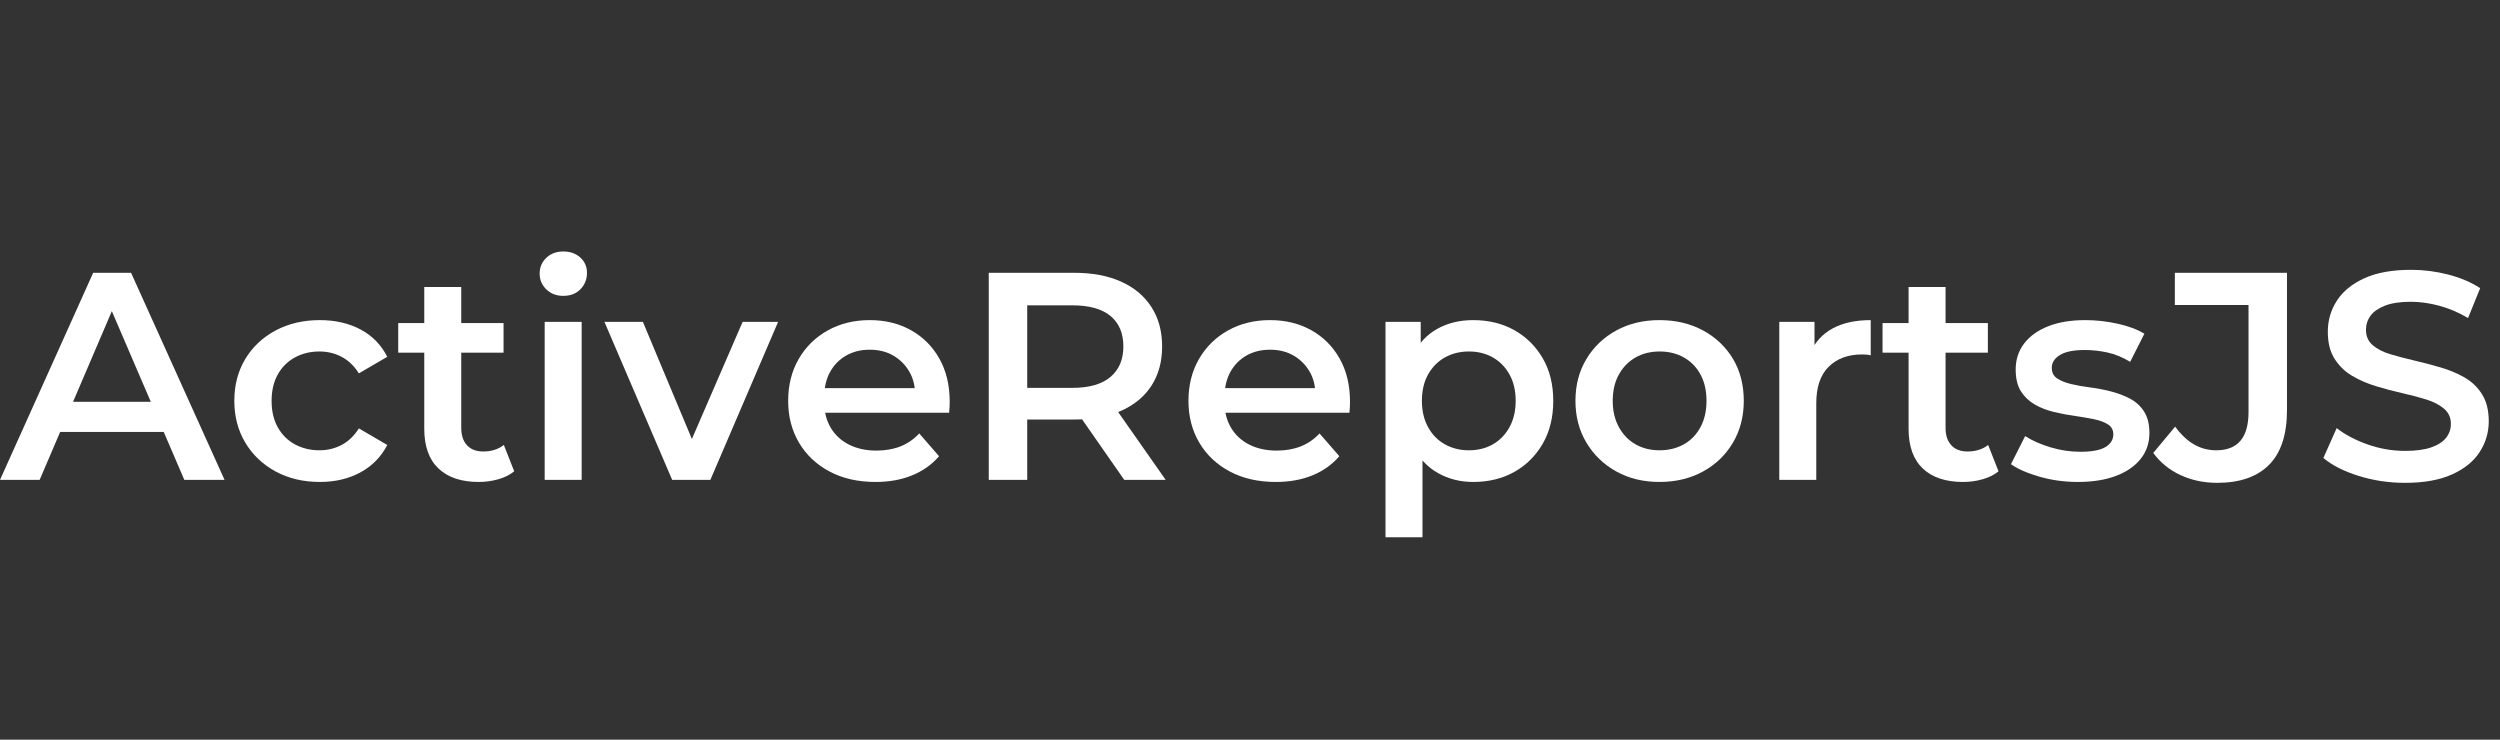
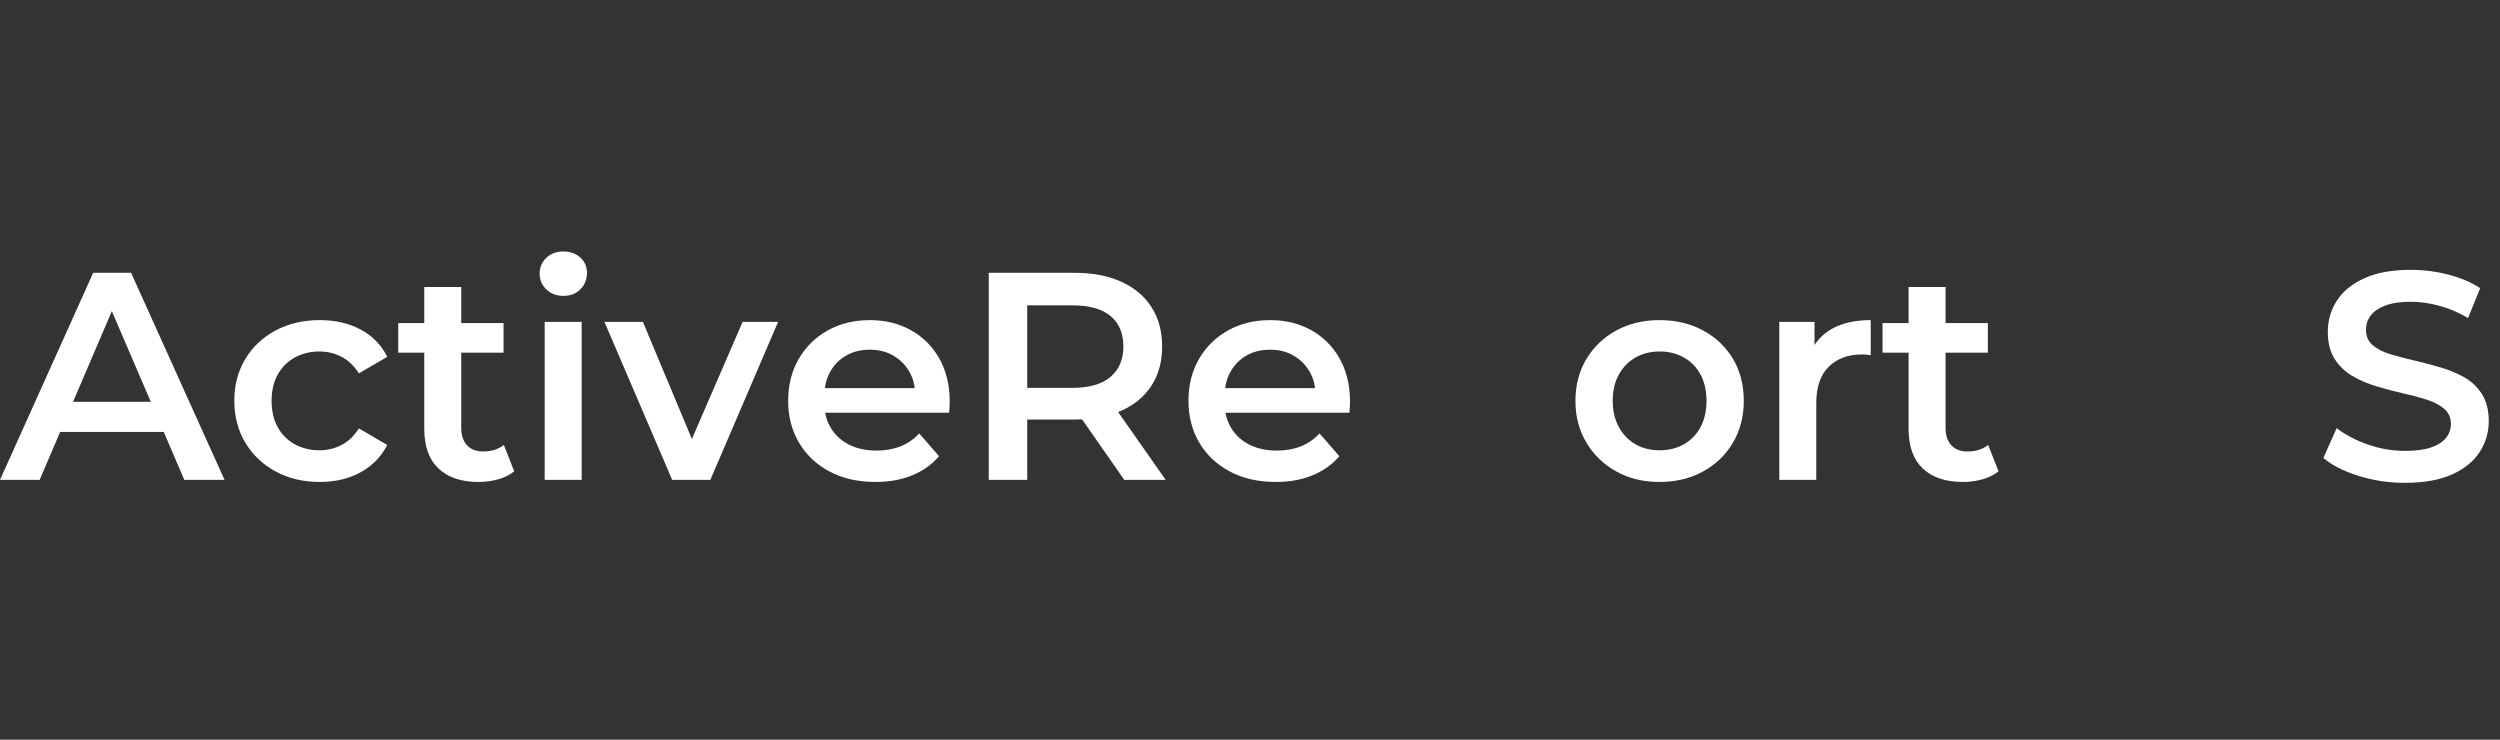
<svg xmlns="http://www.w3.org/2000/svg" width="169px" height="50px" viewBox="0 0 169 50" version="1.1">
  <rect x="0" y="0" width="169" height="50" fill="#333333" stroke="none" />
  <title>ActiveReportsJS</title>
  <g id="ActiveReportsJS" stroke="none" stroke-width="1" fill="none" fill-rule="evenodd">
    <g transform="translate(0, 17)" fill="#FFFFFF" fill-rule="nonzero">
      <path d="M0,15.44 L6.3,1.44 L8.86,1.44 L15.18,15.44 L12.46,15.44 L7.04,2.82 L8.08,2.82 L2.68,15.44 L0,15.44 Z M2.9,12.2 L3.6,10.16 L11.16,10.16 L11.86,12.2 L2.9,12.2 Z" id="形状" />
      <path d="M21.62,15.58 C20.5,15.58 19.503,15.343 18.63,14.87 C17.757,14.397 17.073,13.747 16.58,12.92 C16.087,12.093 15.84,11.153 15.84,10.1 C15.84,9.033 16.087,8.09 16.58,7.27 C17.073,6.45 17.757,5.807 18.63,5.34 C19.503,4.873 20.5,4.64 21.62,4.64 C22.66,4.64 23.577,4.85 24.37,5.27 C25.163,5.69 25.767,6.307 26.18,7.12 L24.26,8.24 C23.94,7.733 23.55,7.36 23.09,7.12 C22.63,6.88 22.133,6.76 21.6,6.76 C20.987,6.76 20.433,6.893 19.94,7.16 C19.447,7.427 19.06,7.81 18.78,8.31 C18.5,8.81 18.36,9.407 18.36,10.1 C18.36,10.793 18.5,11.39 18.78,11.89 C19.06,12.39 19.447,12.773 19.94,13.04 C20.433,13.307 20.987,13.44 21.6,13.44 C22.133,13.44 22.63,13.32 23.09,13.08 C23.55,12.84 23.94,12.467 24.26,11.96 L26.18,13.08 C25.767,13.88 25.163,14.497 24.37,14.93 C23.577,15.363 22.66,15.58 21.62,15.58 Z" id="路径" />
      <path d="M32.36,15.58 C31.187,15.58 30.28,15.277 29.64,14.67 C29,14.063 28.68,13.167 28.68,11.98 L28.68,2.4 L31.18,2.4 L31.18,11.92 C31.18,12.427 31.31,12.82 31.57,13.1 C31.83,13.38 32.193,13.52 32.66,13.52 C33.22,13.52 33.687,13.373 34.06,13.08 L34.76,14.86 C34.467,15.1 34.107,15.28 33.68,15.4 C33.253,15.52 32.813,15.58 32.36,15.58 Z M26.92,6.84 L26.92,4.84 L34.04,4.84 L34.04,6.84 L26.92,6.84 Z" id="形状" />
      <path d="M36.82,15.44 L36.82,4.76 L39.32,4.76 L39.32,15.44 L36.82,15.44 Z M38.08,3 C37.613,3 37.23,2.853 36.93,2.56 C36.63,2.267 36.48,1.913 36.48,1.5 C36.48,1.073 36.63,0.717 36.93,0.43 C37.23,0.143 37.613,0 38.08,0 C38.547,0 38.93,0.137 39.23,0.41 C39.53,0.683 39.68,1.027 39.68,1.44 C39.68,1.88 39.533,2.25 39.24,2.55 C38.947,2.85 38.56,3 38.08,3 Z" id="形状" />
      <polygon id="路径" points="45.44 15.44 40.86 4.76 43.46 4.76 47.4 14.18 46.12 14.18 50.2 4.76 52.6 4.76 48.02 15.44" />
      <path d="M59.18,15.58 C57.993,15.58 56.957,15.343 56.07,14.87 C55.183,14.397 54.497,13.747 54.01,12.92 C53.523,12.093 53.28,11.153 53.28,10.1 C53.28,9.033 53.517,8.09 53.99,7.27 C54.463,6.45 55.117,5.807 55.95,5.34 C56.783,4.873 57.733,4.64 58.8,4.64 C59.84,4.64 60.767,4.867 61.58,5.32 C62.393,5.773 63.033,6.413 63.5,7.24 C63.967,8.067 64.2,9.04 64.2,10.16 C64.2,10.267 64.197,10.387 64.19,10.52 C64.183,10.653 64.173,10.78 64.16,10.9 L55.26,10.9 L55.26,9.24 L62.84,9.24 L61.86,9.76 C61.873,9.147 61.747,8.607 61.48,8.14 C61.213,7.673 60.85,7.307 60.39,7.04 C59.93,6.773 59.4,6.64 58.8,6.64 C58.187,6.64 57.65,6.773 57.19,7.04 C56.73,7.307 56.37,7.677 56.11,8.15 C55.85,8.623 55.72,9.18 55.72,9.82 L55.72,10.22 C55.72,10.86 55.867,11.427 56.16,11.92 C56.453,12.413 56.867,12.793 57.4,13.06 C57.933,13.327 58.547,13.46 59.24,13.46 C59.84,13.46 60.38,13.367 60.86,13.18 C61.34,12.993 61.767,12.7 62.14,12.3 L63.48,13.84 C63,14.4 62.397,14.83 61.67,15.13 C60.943,15.43 60.113,15.58 59.18,15.58 Z" id="路径" />
      <path d="M66.84,15.44 L66.84,1.44 L72.6,1.44 C73.84,1.44 74.903,1.64 75.79,2.04 C76.677,2.44 77.36,3.013 77.84,3.76 C78.32,4.507 78.56,5.393 78.56,6.42 C78.56,7.447 78.32,8.33 77.84,9.07 C77.36,9.81 76.677,10.377 75.79,10.77 C74.903,11.163 73.84,11.36 72.6,11.36 L68.28,11.36 L69.44,10.18 L69.44,15.44 L66.84,15.44 Z M76,15.44 L72.46,10.36 L75.24,10.36 L78.8,15.44 L76,15.44 Z M69.44,10.46 L68.28,9.22 L72.48,9.22 C73.627,9.22 74.49,8.973 75.07,8.48 C75.65,7.987 75.94,7.3 75.94,6.42 C75.94,5.527 75.65,4.84 75.07,4.36 C74.49,3.88 73.627,3.64 72.48,3.64 L68.28,3.64 L69.44,2.36 L69.44,10.46 Z" id="形状" />
      <path d="M86.24,15.58 C85.053,15.58 84.017,15.343 83.13,14.87 C82.243,14.397 81.557,13.747 81.07,12.92 C80.583,12.093 80.34,11.153 80.34,10.1 C80.34,9.033 80.577,8.09 81.05,7.27 C81.523,6.45 82.177,5.807 83.01,5.34 C83.843,4.873 84.793,4.64 85.86,4.64 C86.9,4.64 87.827,4.867 88.64,5.32 C89.453,5.773 90.093,6.413 90.56,7.24 C91.027,8.067 91.26,9.04 91.26,10.16 C91.26,10.267 91.257,10.387 91.25,10.52 C91.243,10.653 91.233,10.78 91.22,10.9 L82.32,10.9 L82.32,9.24 L89.9,9.24 L88.92,9.76 C88.933,9.147 88.807,8.607 88.54,8.14 C88.273,7.673 87.91,7.307 87.45,7.04 C86.99,6.773 86.46,6.64 85.86,6.64 C85.247,6.64 84.71,6.773 84.25,7.04 C83.79,7.307 83.43,7.677 83.17,8.15 C82.91,8.623 82.78,9.18 82.78,9.82 L82.78,10.22 C82.78,10.86 82.927,11.427 83.22,11.92 C83.513,12.413 83.927,12.793 84.46,13.06 C84.993,13.327 85.607,13.46 86.3,13.46 C86.9,13.46 87.44,13.367 87.92,13.18 C88.4,12.993 88.827,12.7 89.2,12.3 L90.54,13.84 C90.06,14.4 89.457,14.83 88.73,15.13 C88.003,15.43 87.173,15.58 86.24,15.58 Z" id="路径" />
-       <path d="M99.58,15.58 C98.713,15.58 97.923,15.38 97.21,14.98 C96.497,14.58 95.93,13.977 95.51,13.17 C95.09,12.363 94.88,11.34 94.88,10.1 C94.88,8.847 95.083,7.82 95.49,7.02 C95.897,6.22 96.453,5.623 97.16,5.23 C97.867,4.837 98.673,4.64 99.58,4.64 C100.633,4.64 101.563,4.867 102.37,5.32 C103.177,5.773 103.817,6.407 104.29,7.22 C104.763,8.033 105,8.993 105,10.1 C105,11.207 104.763,12.17 104.29,12.99 C103.817,13.81 103.177,14.447 102.37,14.9 C101.563,15.353 100.633,15.58 99.58,15.58 Z M93.66,19.32 L93.66,4.76 L96.04,4.76 L96.04,7.28 L95.96,10.12 L96.16,12.96 L96.16,19.32 L93.66,19.32 Z M99.3,13.44 C99.9,13.44 100.437,13.307 100.91,13.04 C101.383,12.773 101.76,12.387 102.04,11.88 C102.32,11.373 102.46,10.78 102.46,10.1 C102.46,9.407 102.32,8.81 102.04,8.31 C101.76,7.81 101.383,7.427 100.91,7.16 C100.437,6.893 99.9,6.76 99.3,6.76 C98.7,6.76 98.16,6.893 97.68,7.16 C97.2,7.427 96.82,7.81 96.54,8.31 C96.26,8.81 96.12,9.407 96.12,10.1 C96.12,10.78 96.26,11.373 96.54,11.88 C96.82,12.387 97.2,12.773 97.68,13.04 C98.16,13.307 98.7,13.44 99.3,13.44 Z" id="形状" />
      <path d="M112.18,15.58 C111.087,15.58 110.113,15.343 109.26,14.87 C108.407,14.397 107.733,13.747 107.24,12.92 C106.747,12.093 106.5,11.153 106.5,10.1 C106.5,9.033 106.747,8.09 107.24,7.27 C107.733,6.45 108.407,5.807 109.26,5.34 C110.113,4.873 111.087,4.64 112.18,4.64 C113.287,4.64 114.27,4.873 115.13,5.34 C115.99,5.807 116.663,6.447 117.15,7.26 C117.637,8.073 117.88,9.02 117.88,10.1 C117.88,11.153 117.637,12.093 117.15,12.92 C116.663,13.747 115.99,14.397 115.13,14.87 C114.27,15.343 113.287,15.58 112.18,15.58 Z M112.18,13.44 C112.793,13.44 113.34,13.307 113.82,13.04 C114.3,12.773 114.677,12.387 114.95,11.88 C115.223,11.373 115.36,10.78 115.36,10.1 C115.36,9.407 115.223,8.81 114.95,8.31 C114.677,7.81 114.3,7.427 113.82,7.16 C113.34,6.893 112.8,6.76 112.2,6.76 C111.587,6.76 111.043,6.893 110.57,7.16 C110.097,7.427 109.72,7.81 109.44,8.31 C109.16,8.81 109.02,9.407 109.02,10.1 C109.02,10.78 109.16,11.373 109.44,11.88 C109.72,12.387 110.097,12.773 110.57,13.04 C111.043,13.307 111.58,13.44 112.18,13.44 Z" id="形状" />
      <path d="M120.28,15.44 L120.28,4.76 L122.66,4.76 L122.66,7.7 L122.38,6.84 C122.7,6.12 123.203,5.573 123.89,5.2 C124.577,4.827 125.433,4.64 126.46,4.64 L126.46,7.02 C126.353,6.993 126.253,6.977 126.16,6.97 C126.067,6.963 125.973,6.96 125.88,6.96 C124.933,6.96 124.18,7.237 123.62,7.79 C123.06,8.343 122.78,9.167 122.78,10.26 L122.78,15.44 L120.28,15.44 Z" id="路径" />
      <path d="M132.7,15.58 C131.527,15.58 130.62,15.277 129.98,14.67 C129.34,14.063 129.02,13.167 129.02,11.98 L129.02,2.4 L131.52,2.4 L131.52,11.92 C131.52,12.427 131.65,12.82 131.91,13.1 C132.17,13.38 132.533,13.52 133,13.52 C133.56,13.52 134.027,13.373 134.4,13.08 L135.1,14.86 C134.807,15.1 134.447,15.28 134.02,15.4 C133.593,15.52 133.153,15.58 132.7,15.58 Z M127.26,6.84 L127.26,4.84 L134.38,4.84 L134.38,6.84 L127.26,6.84 Z" id="形状" />
-       <path d="M140.46,15.58 C139.567,15.58 138.71,15.463 137.89,15.23 C137.07,14.997 136.42,14.713 135.94,14.38 L136.9,12.48 C137.38,12.787 137.953,13.04 138.62,13.24 C139.287,13.44 139.953,13.54 140.62,13.54 C141.407,13.54 141.977,13.433 142.33,13.22 C142.683,13.007 142.86,12.72 142.86,12.36 C142.86,12.067 142.74,11.843 142.5,11.69 C142.26,11.537 141.947,11.42 141.56,11.34 C141.173,11.26 140.743,11.187 140.27,11.12 C139.797,11.053 139.323,10.963 138.85,10.85 C138.377,10.737 137.947,10.57 137.56,10.35 C137.173,10.13 136.86,9.833 136.62,9.46 C136.38,9.087 136.26,8.593 136.26,7.98 C136.26,7.3 136.453,6.71 136.84,6.21 C137.227,5.71 137.77,5.323 138.47,5.05 C139.17,4.777 140,4.64 140.96,4.64 C141.68,4.64 142.407,4.72 143.14,4.88 C143.873,5.04 144.48,5.267 144.96,5.56 L144,7.46 C143.493,7.153 142.983,6.943 142.47,6.83 C141.957,6.717 141.447,6.66 140.94,6.66 C140.18,6.66 139.617,6.773 139.25,7 C138.883,7.227 138.7,7.513 138.7,7.86 C138.7,8.18 138.82,8.42 139.06,8.58 C139.3,8.74 139.613,8.867 140,8.96 C140.387,9.053 140.817,9.13 141.29,9.19 C141.763,9.25 142.233,9.34 142.7,9.46 C143.167,9.58 143.597,9.743 143.99,9.95 C144.383,10.157 144.7,10.447 144.94,10.82 C145.18,11.193 145.3,11.68 145.3,12.28 C145.3,12.947 145.103,13.527 144.71,14.02 C144.317,14.513 143.76,14.897 143.04,15.17 C142.32,15.443 141.46,15.58 140.46,15.58 Z" id="路径" />
-       <path d="M149.88,15.64 C148.987,15.64 148.163,15.467 147.41,15.12 C146.657,14.773 146.04,14.273 145.56,13.62 L147.04,11.84 C147.427,12.373 147.85,12.773 148.31,13.04 C148.77,13.307 149.273,13.44 149.82,13.44 C151.273,13.44 152,12.58 152,10.86 L152,3.62 L147.02,3.62 L147.02,1.44 L154.6,1.44 L154.6,10.72 C154.6,12.373 154.197,13.607 153.39,14.42 C152.583,15.233 151.413,15.64 149.88,15.64 Z" id="路径" />
      <path d="M162.58,15.64 C161.487,15.64 160.44,15.483 159.44,15.17 C158.44,14.857 157.647,14.453 157.06,13.96 L157.96,11.94 C158.52,12.38 159.213,12.747 160.04,13.04 C160.867,13.333 161.713,13.48 162.58,13.48 C163.313,13.48 163.907,13.4 164.36,13.24 C164.813,13.08 165.147,12.863 165.36,12.59 C165.573,12.317 165.68,12.007 165.68,11.66 C165.68,11.233 165.527,10.89 165.22,10.63 C164.913,10.37 164.517,10.163 164.03,10.01 C163.543,9.857 163.003,9.713 162.41,9.58 C161.817,9.447 161.223,9.29 160.63,9.11 C160.037,8.93 159.497,8.697 159.01,8.41 C158.523,8.123 158.127,7.74 157.82,7.26 C157.513,6.78 157.36,6.167 157.36,5.42 C157.36,4.66 157.563,3.963 157.97,3.33 C158.377,2.697 158.997,2.19 159.83,1.81 C160.663,1.43 161.72,1.24 163,1.24 C163.84,1.24 164.673,1.347 165.5,1.56 C166.327,1.773 167.047,2.08 167.66,2.48 L166.84,4.5 C166.213,4.127 165.567,3.85 164.9,3.67 C164.233,3.49 163.593,3.4 162.98,3.4 C162.26,3.4 161.677,3.487 161.23,3.66 C160.783,3.833 160.457,4.06 160.25,4.34 C160.043,4.62 159.94,4.94 159.94,5.3 C159.94,5.727 160.09,6.07 160.39,6.33 C160.69,6.59 161.083,6.793 161.57,6.94 C162.057,7.087 162.6,7.23 163.2,7.37 C163.8,7.51 164.397,7.667 164.99,7.84 C165.583,8.013 166.123,8.24 166.61,8.52 C167.097,8.8 167.49,9.18 167.79,9.66 C168.09,10.14 168.24,10.747 168.24,11.48 C168.24,12.227 168.037,12.917 167.63,13.55 C167.223,14.183 166.6,14.69 165.76,15.07 C164.92,15.45 163.86,15.64 162.58,15.64 Z" id="路径" />
    </g>
  </g>
</svg>